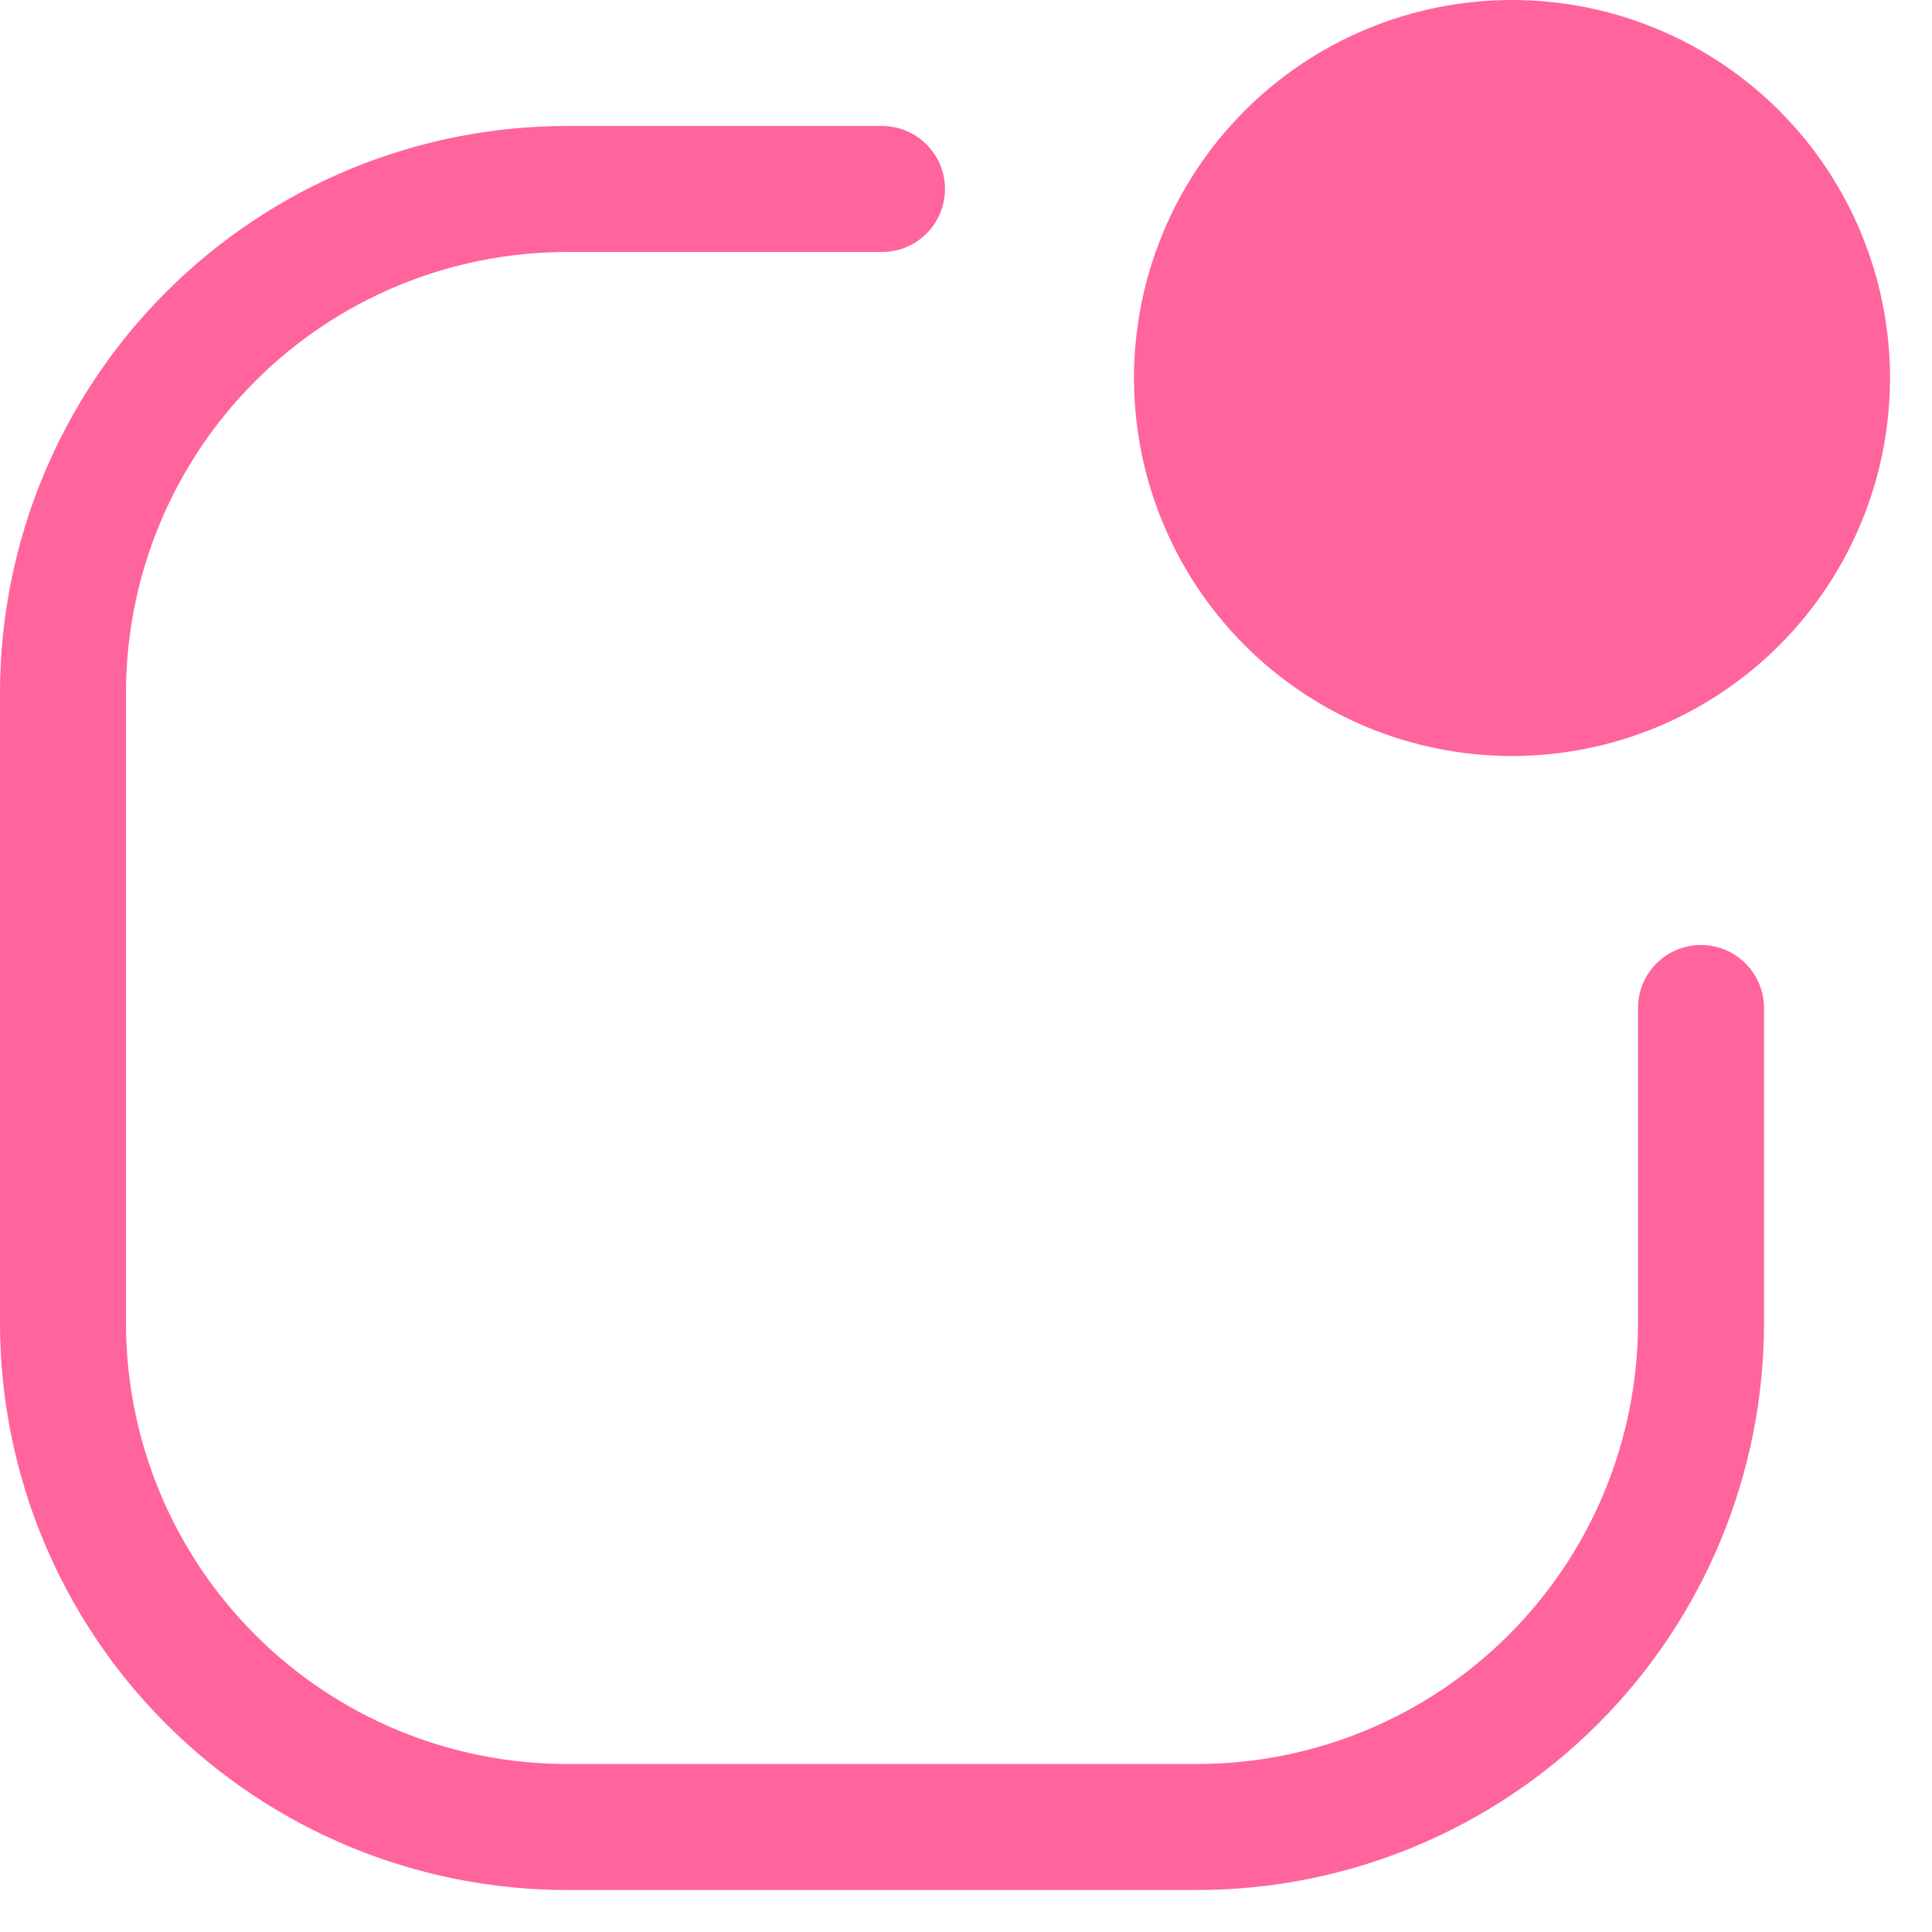
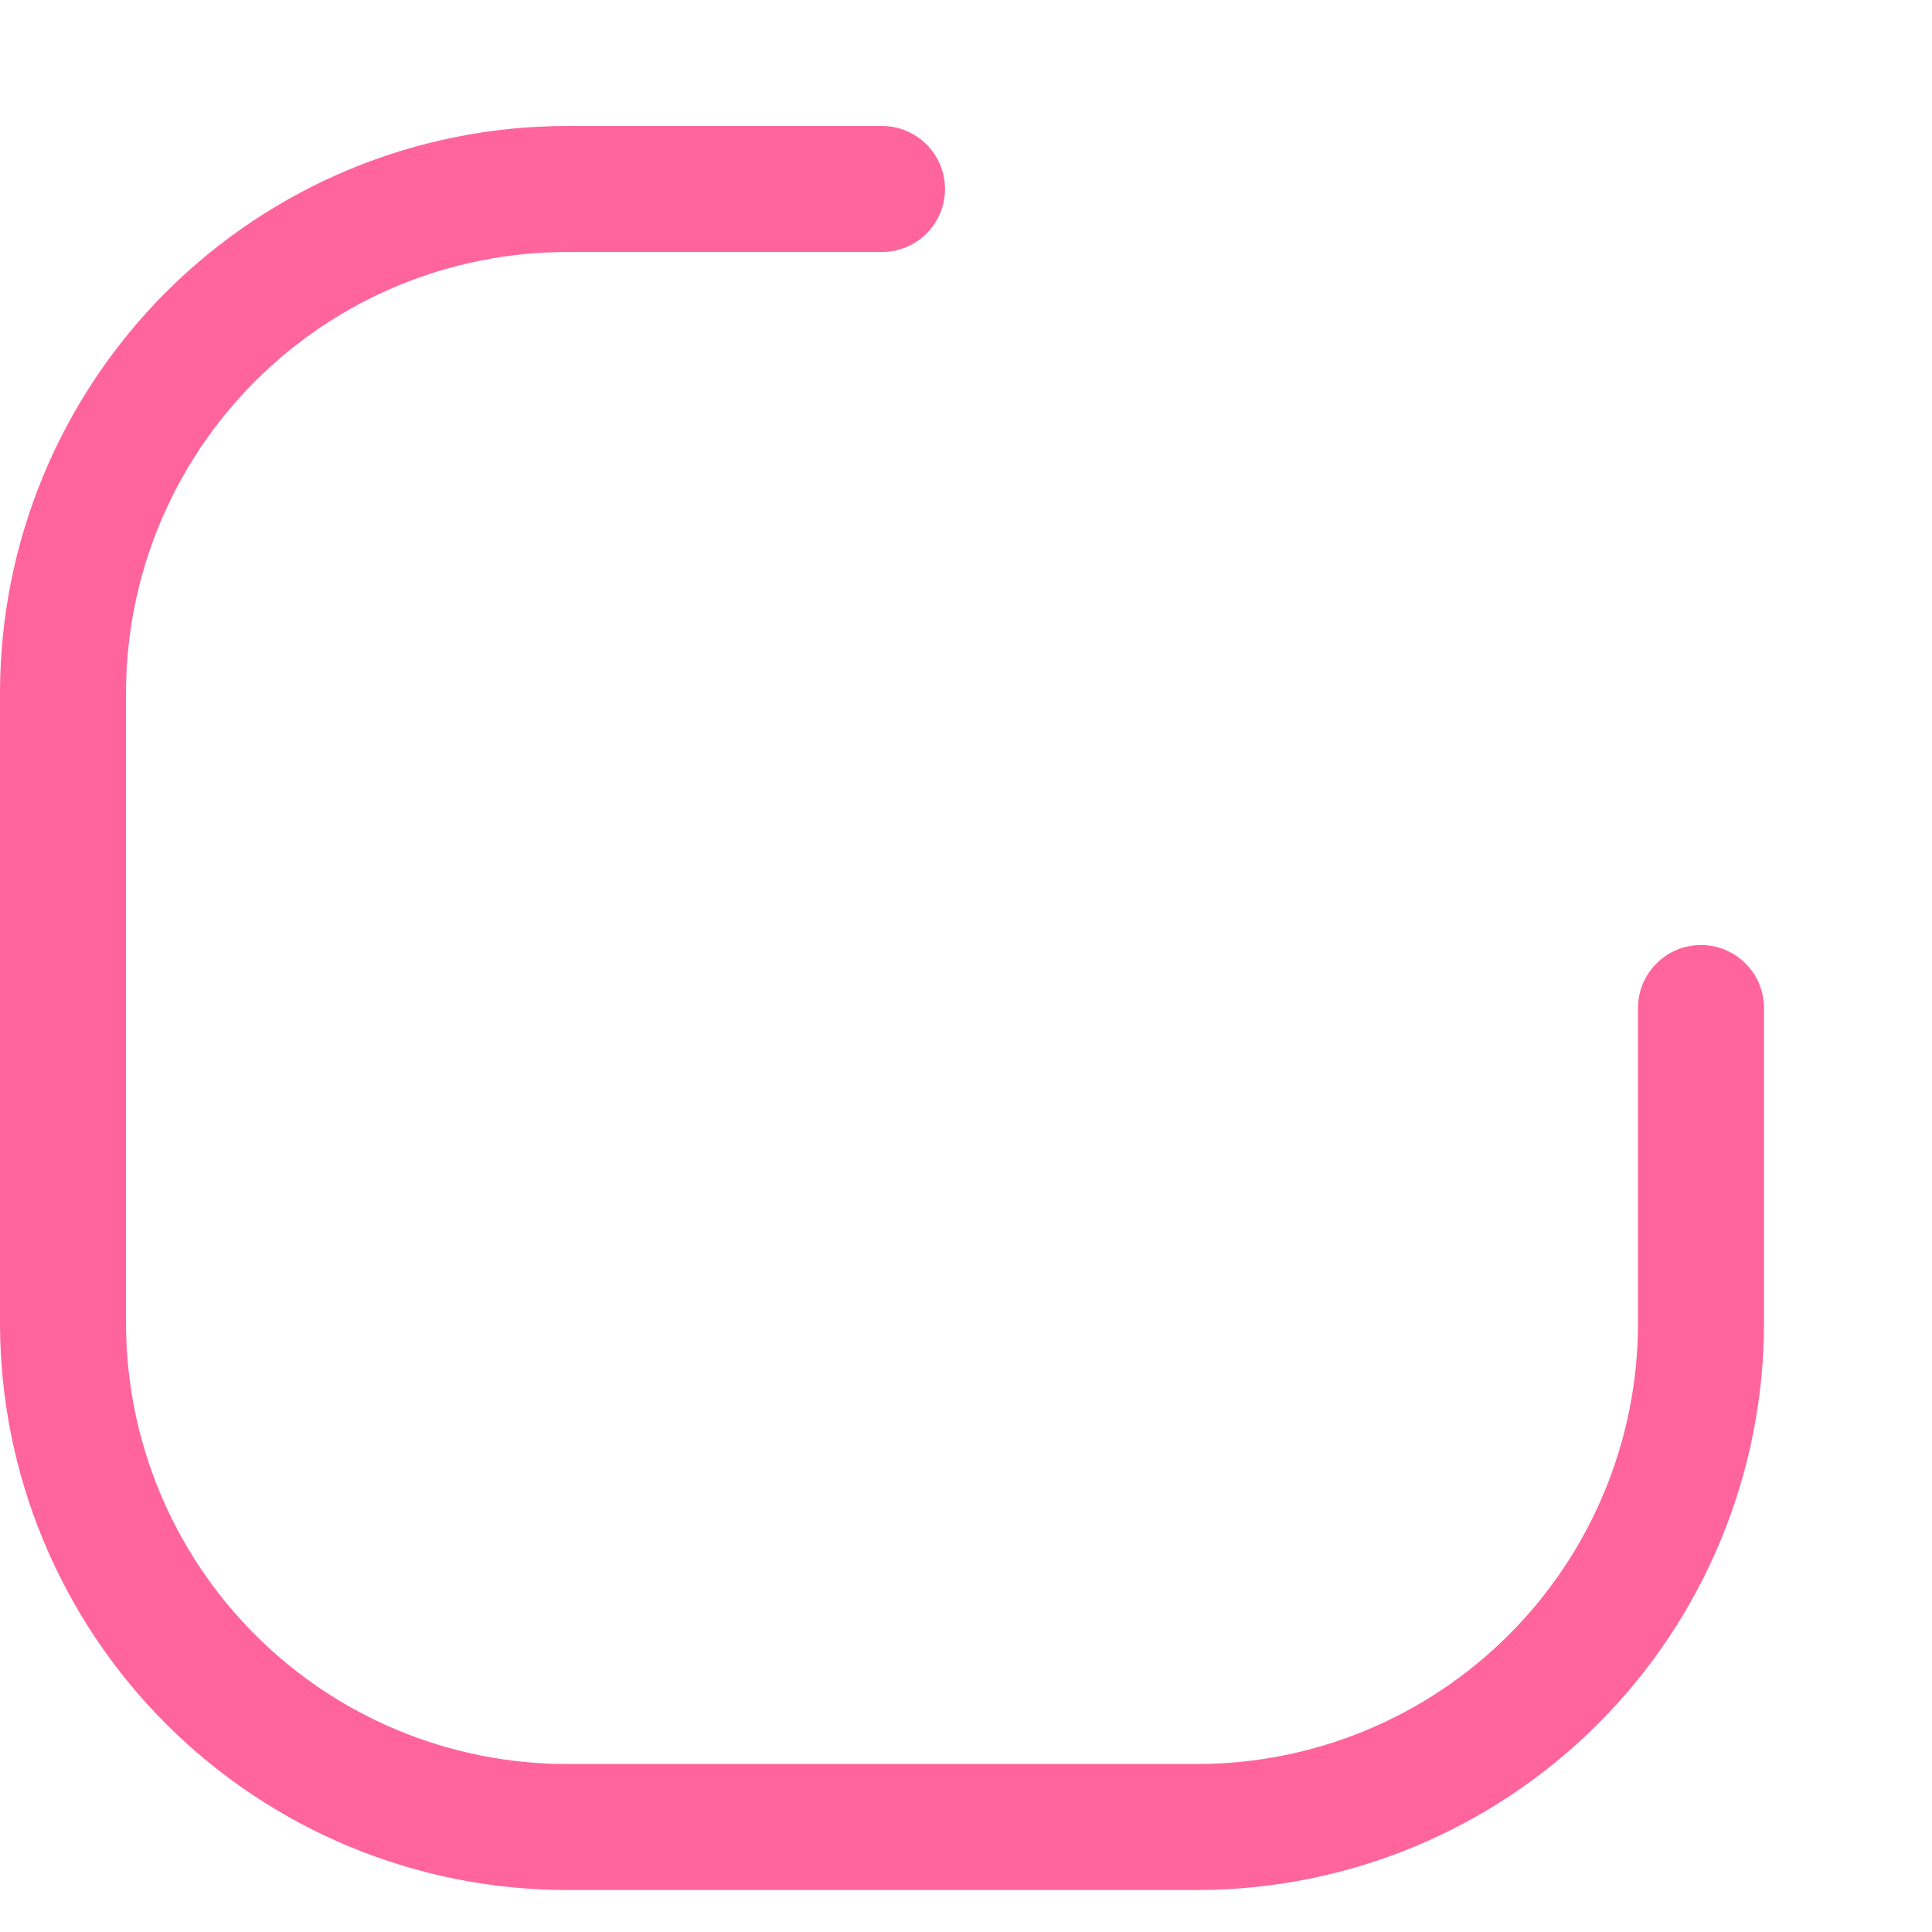
<svg xmlns="http://www.w3.org/2000/svg" width="23" height="23" viewBox="0 0 23 23" fill="none">
  <path d="M6.75 3C5.358 3 4.022 3.553 3.038 4.538C2.053 5.522 1.5 6.858 1.5 8.25V15.75C1.5 17.142 2.053 18.478 3.038 19.462C4.022 20.447 5.358 21 6.75 21H14.25C15.642 21 16.978 20.447 17.962 19.462C18.947 18.478 19.5 17.142 19.5 15.75V12C19.5 11.801 19.579 11.61 19.72 11.47C19.86 11.329 20.051 11.25 20.25 11.25C20.449 11.25 20.64 11.329 20.78 11.47C20.921 11.61 21 11.801 21 12V15.75C21 17.54 20.289 19.257 19.023 20.523C17.757 21.789 16.04 22.5 14.25 22.5H6.75C4.96 22.5 3.243 21.789 1.977 20.523C0.711 19.257 0 17.54 0 15.75V8.25C0 6.46 0.711 4.743 1.977 3.477C3.243 2.211 4.96 1.5 6.75 1.5H10.5C10.699 1.5 10.89 1.579 11.03 1.72C11.171 1.86 11.25 2.051 11.25 2.25C11.25 2.449 11.171 2.64 11.03 2.78C10.89 2.921 10.699 3 10.5 3H6.75Z" fill="#FF649C" />
-   <path d="M22.5 4.5C22.5 5.693 22.026 6.838 21.182 7.682C20.338 8.526 19.194 9 18 9C16.806 9 15.662 8.526 14.818 7.682C13.974 6.838 13.5 5.693 13.5 4.5C13.5 3.307 13.974 2.162 14.818 1.318C15.662 0.474 16.806 0 18 0C19.194 0 20.338 0.474 21.182 1.318C22.026 2.162 22.5 3.307 22.5 4.5V4.5Z" fill="#FF649C" />
</svg>